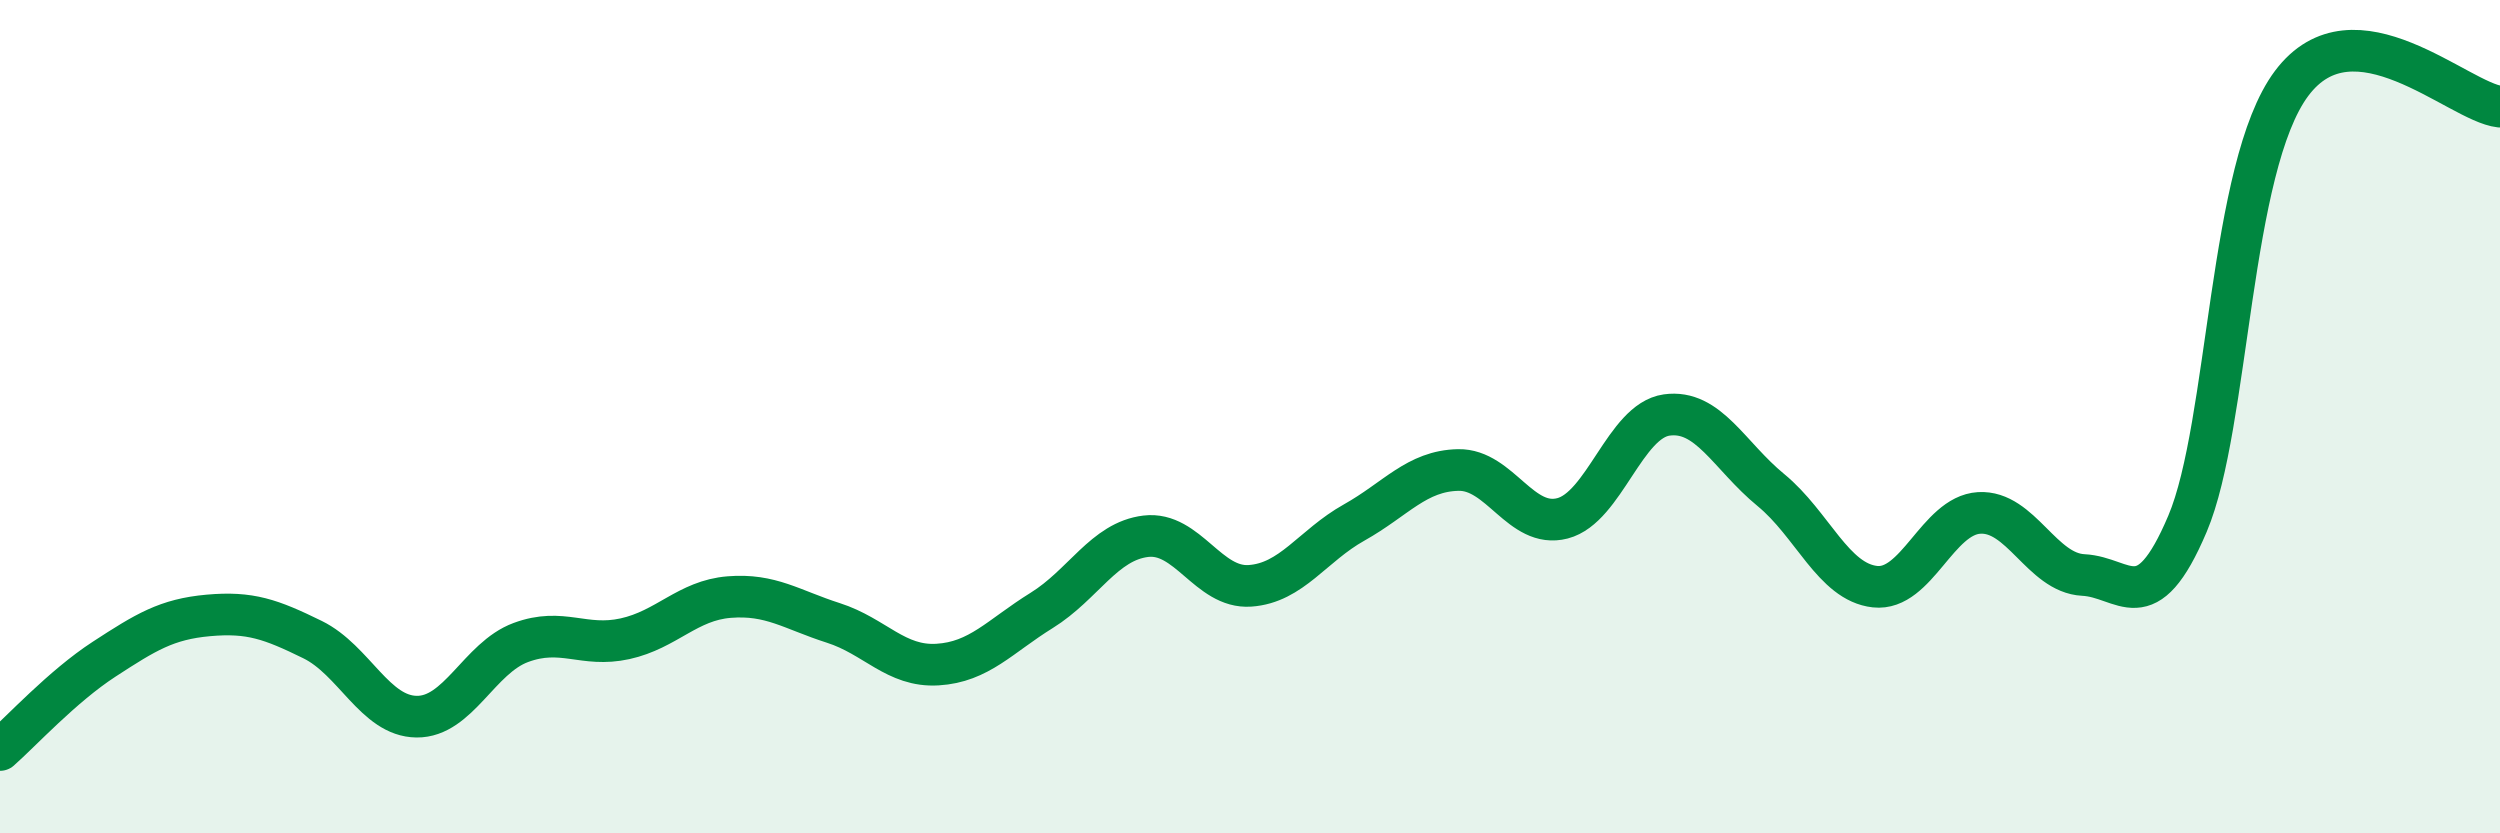
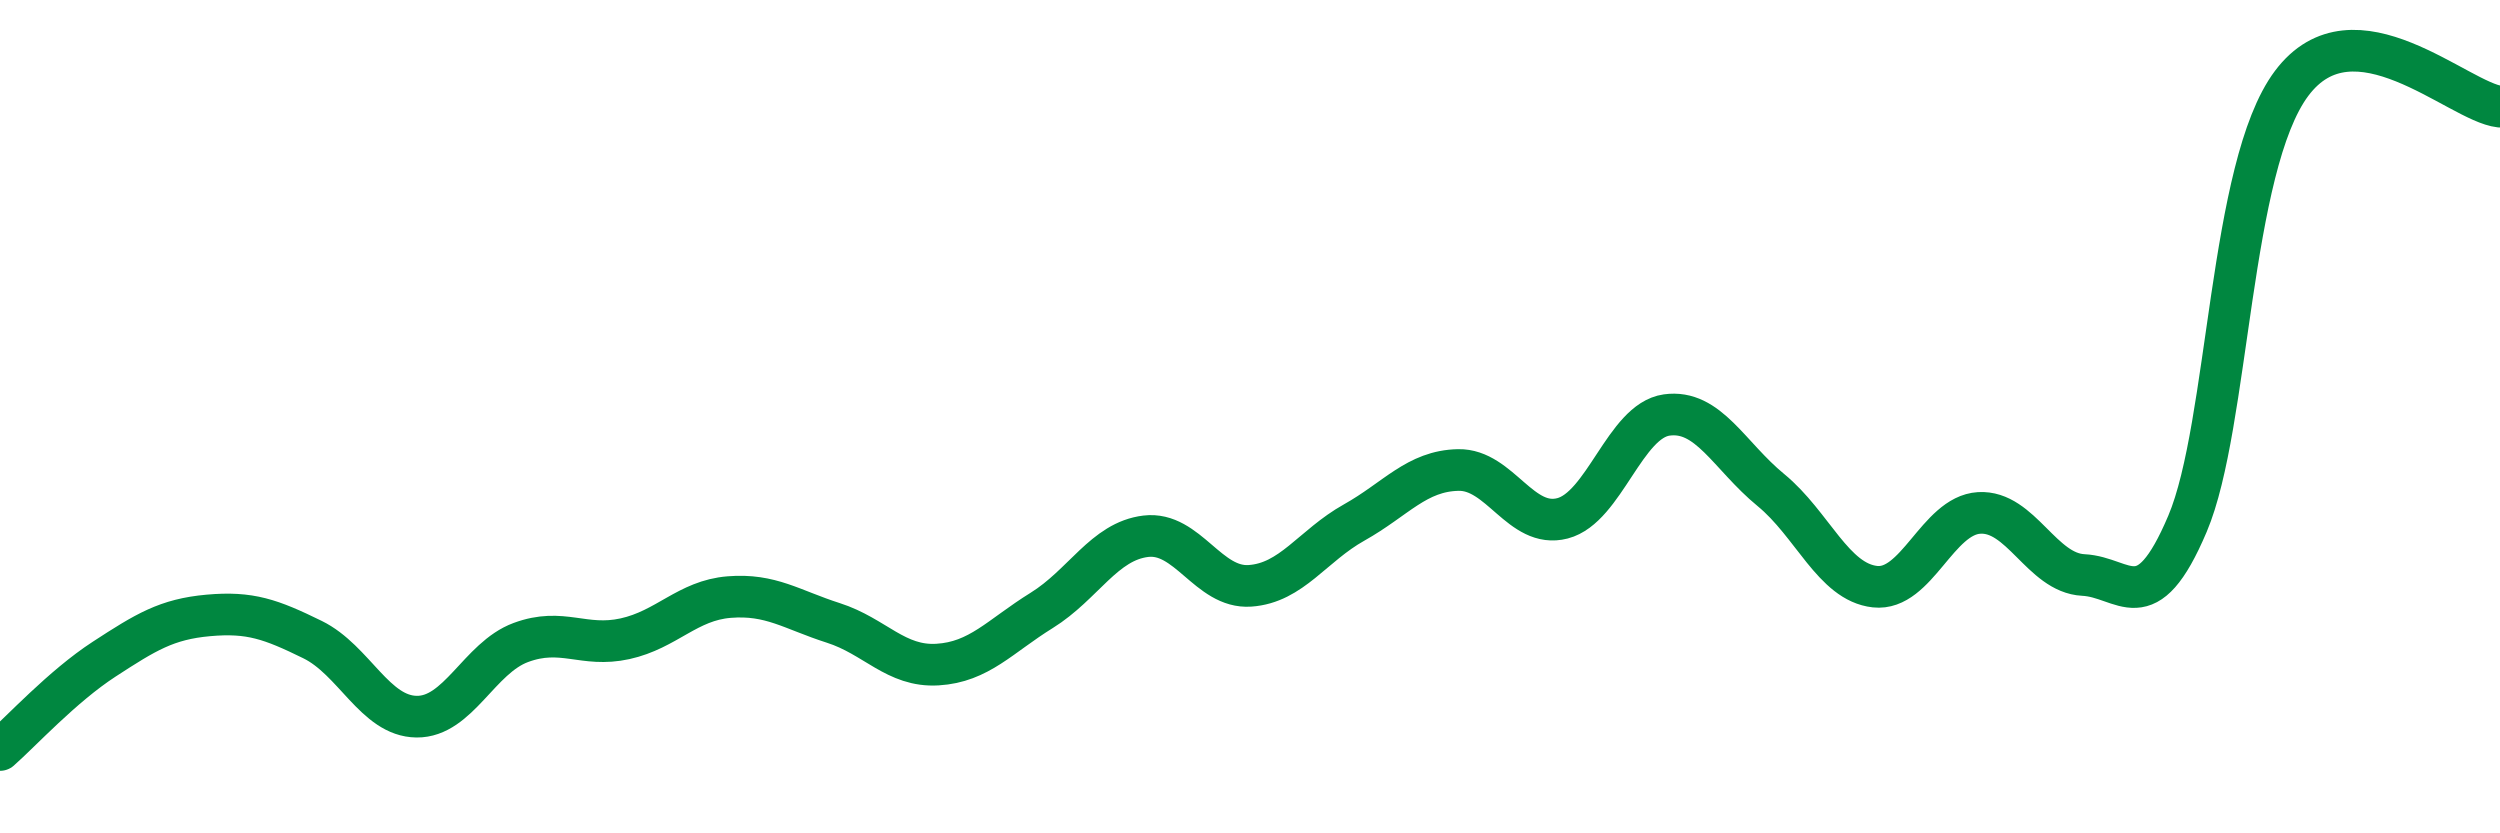
<svg xmlns="http://www.w3.org/2000/svg" width="60" height="20" viewBox="0 0 60 20">
-   <path d="M 0,18 C 0.5,17.56 1.5,16.47 2.5,15.82 C 3.5,15.17 4,14.86 5,14.77 C 6,14.68 6.5,14.86 7.5,15.35 C 8.5,15.84 9,17.19 10,17.2 C 11,17.21 11.5,15.79 12.5,15.42 C 13.5,15.05 14,15.55 15,15.33 C 16,15.11 16.5,14.41 17.5,14.33 C 18.5,14.25 19,14.63 20,14.95 C 21,15.27 21.5,16.01 22.5,15.95 C 23.5,15.89 24,15.27 25,14.65 C 26,14.03 26.5,12.99 27.5,12.87 C 28.5,12.75 29,14.13 30,14.06 C 31,13.99 31.5,13.1 32.5,12.54 C 33.5,11.98 34,11.3 35,11.28 C 36,11.26 36.5,12.7 37.5,12.44 C 38.5,12.18 39,10.1 40,9.96 C 41,9.82 41.5,10.94 42.5,11.76 C 43.5,12.58 44,13.97 45,14.08 C 46,14.19 46.5,12.37 47.5,12.31 C 48.5,12.25 49,13.75 50,13.8 C 51,13.85 51.5,14.93 52.5,12.57 C 53.5,10.21 53.5,4 55,2 C 56.5,0 59,2.45 60,2.56L60 20L0 20Z" fill="#008740" opacity="0.1" stroke-linecap="round" stroke-linejoin="round" />
  <path d="M 0,18 C 0.5,17.56 1.5,16.47 2.5,15.82 C 3.5,15.17 4,14.86 5,14.77 C 6,14.68 6.5,14.86 7.5,15.35 C 8.5,15.84 9,17.19 10,17.2 C 11,17.21 11.5,15.79 12.5,15.42 C 13.5,15.05 14,15.55 15,15.33 C 16,15.11 16.5,14.41 17.5,14.33 C 18.5,14.25 19,14.63 20,14.95 C 21,15.27 21.5,16.01 22.5,15.95 C 23.5,15.89 24,15.27 25,14.65 C 26,14.03 26.5,12.99 27.5,12.87 C 28.5,12.75 29,14.13 30,14.06 C 31,13.99 31.5,13.1 32.5,12.54 C 33.5,11.98 34,11.3 35,11.28 C 36,11.26 36.5,12.7 37.5,12.44 C 38.5,12.18 39,10.1 40,9.96 C 41,9.82 41.5,10.94 42.5,11.76 C 43.5,12.58 44,13.97 45,14.08 C 46,14.19 46.5,12.37 47.5,12.31 C 48.5,12.25 49,13.75 50,13.8 C 51,13.85 51.5,14.93 52.5,12.57 C 53.5,10.21 53.5,4 55,2 C 56.5,0 59,2.45 60,2.56" stroke="#008740" stroke-width="1" fill="none" stroke-linecap="round" stroke-linejoin="round" />
</svg>